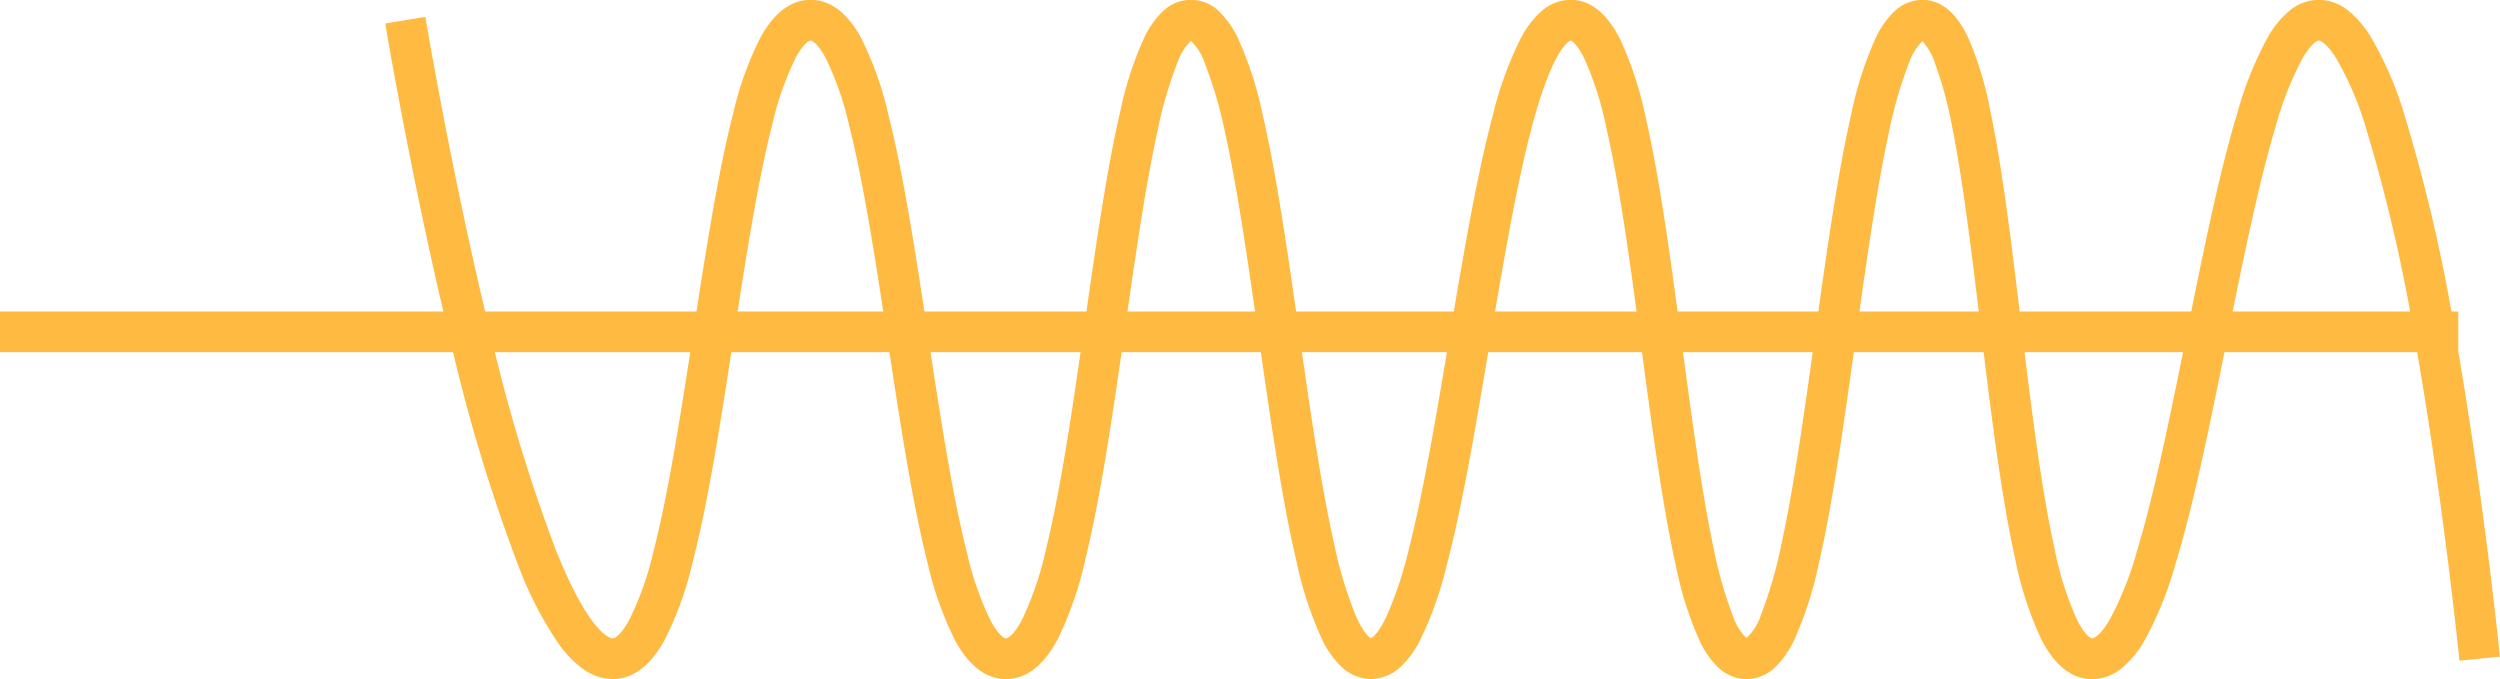
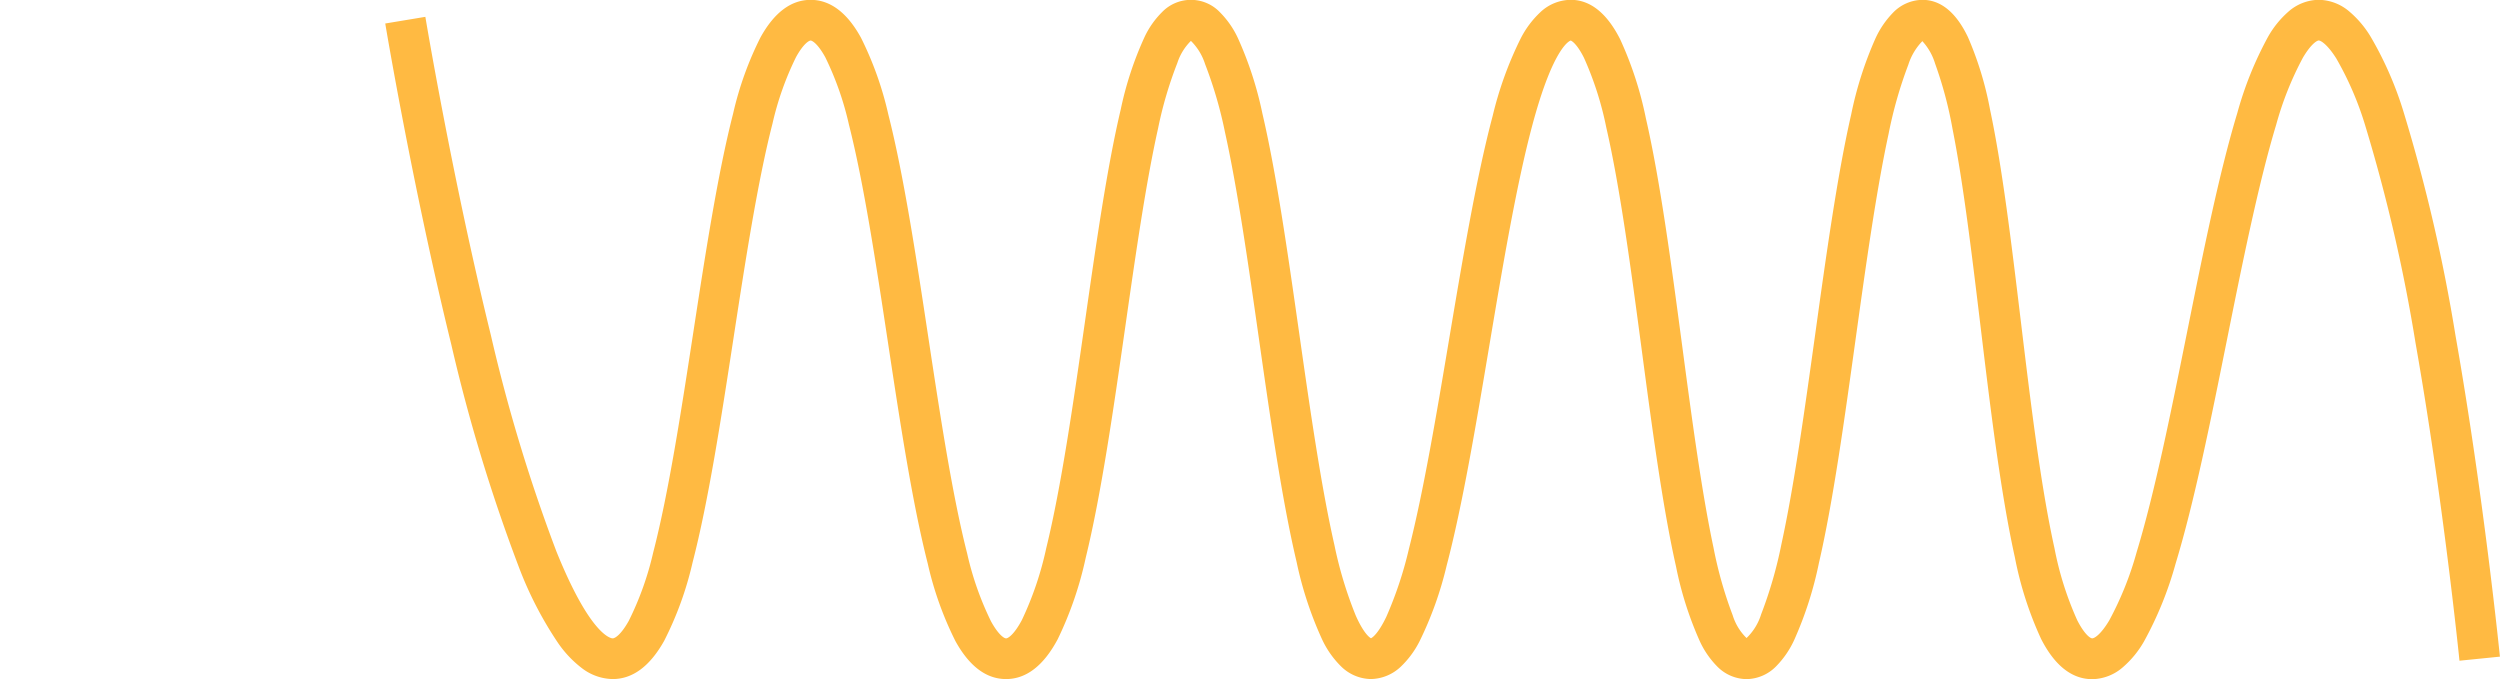
<svg xmlns="http://www.w3.org/2000/svg" width="245.99" height="66.828" viewBox="0 0 245.99 66.828">
  <g transform="translate(-972 -2183.349)">
    <path d="M1177.875,2250.177c-2.008,0-3.705-1.336-5.045-3.972a34.933,34.933,0,0,1-2.576-8.023c-1.4-6.324-2.41-14.695-3.385-22.79-.868-7.2-1.687-14.007-2.747-19.355a39.228,39.228,0,0,0-1.719-6.439,5.684,5.684,0,0,0-1.252-2.2,5.916,5.916,0,0,0-1.382,2.326,42.013,42.013,0,0,0-1.942,6.809c-1.222,5.646-2.257,13.1-3.258,20.3-1.084,7.806-2.2,15.879-3.592,21.9a36.3,36.3,0,0,1-2.44,7.6,9.085,9.085,0,0,1-1.762,2.566,4.157,4.157,0,0,1-2.922,1.273,4.114,4.114,0,0,1-2.877-1.237,8.712,8.712,0,0,1-1.725-2.5,34.37,34.37,0,0,1-2.339-7.356c-1.313-5.817-2.359-13.683-3.371-21.29-1.042-7.833-2.119-15.934-3.489-21.894a32.141,32.141,0,0,0-2.2-6.869c-.776-1.535-1.3-1.687-1.3-1.687s-1.662.364-3.815,8.473c-1.561,5.879-2.908,13.9-4.211,21.652-1.292,7.688-2.628,15.638-4.182,21.537a35.237,35.237,0,0,1-2.668,7.453,9.136,9.136,0,0,1-1.851,2.5,4.393,4.393,0,0,1-2.923,1.211,4.279,4.279,0,0,1-2.964-1.263,9.163,9.163,0,0,1-1.826-2.589,36.008,36.008,0,0,1-2.536-7.69c-1.44-6.081-2.6-14.216-3.722-22.083-1.022-7.164-2.078-14.573-3.317-20.163a41.368,41.368,0,0,0-1.962-6.725,5.568,5.568,0,0,0-1.394-2.279,5.392,5.392,0,0,0-1.336,2.175,38.859,38.859,0,0,0-1.9,6.458c-1.2,5.383-2.183,12.25-3.225,19.52-1.157,8.075-2.353,16.424-3.894,22.726a35.449,35.449,0,0,1-2.748,7.986c-1.386,2.606-3.1,3.928-5.086,3.928-1.942,0-3.62-1.26-4.987-3.746a33.3,33.3,0,0,1-2.717-7.611c-1.53-6-2.75-14.059-3.929-21.847-1.16-7.656-2.359-15.572-3.827-21.348a29.96,29.96,0,0,0-2.324-6.625c-.743-1.355-1.3-1.651-1.446-1.651s-.7.292-1.435,1.628a29.6,29.6,0,0,0-2.319,6.555c-1.47,5.721-2.678,13.582-3.846,21.183-1.205,7.843-2.452,15.953-4.021,22.014a33.242,33.242,0,0,1-2.79,7.686c-1.4,2.5-3.1,3.762-5.07,3.762a5.123,5.123,0,0,1-3.059-1.1,10.838,10.838,0,0,1-2.3-2.434,36.342,36.342,0,0,1-3.888-7.538,167.955,167.955,0,0,1-6.634-21.87c-3.828-15.6-6.467-31.405-6.493-31.563l3.946-.655c.026.156,2.643,15.83,6.437,31.284a164.027,164.027,0,0,0,6.456,21.313c3.421,8.462,5.453,8.559,5.538,8.559.23,0,.822-.361,1.579-1.714a30.03,30.03,0,0,0,2.409-6.736c1.519-5.866,2.75-13.874,3.94-21.619,1.183-7.7,2.406-15.658,3.925-21.571a32.823,32.823,0,0,1,2.692-7.493c1.354-2.451,3.015-3.694,4.936-3.694s3.6,1.254,4.953,3.729a33.186,33.186,0,0,1,2.693,7.562c1.517,5.967,2.731,13.983,3.905,21.735,1.165,7.692,2.37,15.646,3.851,21.458a30.076,30.076,0,0,0,2.346,6.671c.728,1.323,1.288,1.673,1.482,1.673s.794-.377,1.554-1.806a32.266,32.266,0,0,0,2.394-7.058c1.495-6.112,2.677-14.363,3.82-22.343,1.117-7.8,2.171-15.159,3.51-20.824a33.6,33.6,0,0,1,2.356-7.161,8.585,8.585,0,0,1,1.714-2.431,3.947,3.947,0,0,1,5.719.042,8.9,8.9,0,0,1,1.739,2.509,35.377,35.377,0,0,1,2.412,7.42c1.376,5.874,2.506,13.8,3.6,21.462,1.064,7.464,2.165,15.182,3.487,21a39.5,39.5,0,0,0,2.1,6.944c.8,1.8,1.382,2.174,1.5,2.234.117-.056.688-.4,1.509-2.113a37.957,37.957,0,0,0,2.229-6.707c1.437-5.651,2.709-13.219,3.939-20.538,1.318-7.845,2.681-15.957,4.29-22.016a35.713,35.713,0,0,1,2.771-7.66,9.349,9.349,0,0,1,1.921-2.562,4.424,4.424,0,0,1,2.988-1.224c1.928,0,3.566,1.306,4.869,3.882a35.313,35.313,0,0,1,2.532,7.778c1.412,6.143,2.5,14.338,3.556,22.263.945,7.107,1.922,14.457,3.1,19.99a40.143,40.143,0,0,0,1.886,6.645,5.312,5.312,0,0,0,1.363,2.24,5.466,5.466,0,0,0,1.436-2.333,42.027,42.027,0,0,0,1.995-6.9c1.253-5.737,2.3-13.305,3.32-20.625,1.073-7.723,2.182-15.71,3.542-21.643a36.047,36.047,0,0,1,2.39-7.494,8.975,8.975,0,0,1,1.727-2.533,4.093,4.093,0,0,1,2.89-1.267c1.81,0,3.318,1.232,4.482,3.662a33.012,33.012,0,0,1,2.178,7.142c1.2,5.645,2.086,12.988,3.022,20.761.964,8,1.96,16.271,3.319,22.4a31.755,31.755,0,0,0,2.236,7.076c.666,1.309,1.249,1.784,1.479,1.784.213,0,.837-.367,1.668-1.756a32.024,32.024,0,0,0,2.706-6.744c1.782-5.854,3.391-13.847,4.947-21.577,1.552-7.713,3.158-15.688,4.952-21.614a34.869,34.869,0,0,1,3.019-7.487,9.465,9.465,0,0,1,2.011-2.487,4.6,4.6,0,0,1,2.986-1.163,4.734,4.734,0,0,1,3.005,1.15,9.964,9.964,0,0,1,2.1,2.482,34.67,34.67,0,0,1,3.288,7.562,166.449,166.449,0,0,1,5.066,21.873c2.749,15.6,4.349,31.4,4.365,31.562l-3.98.4c-.016-.156-1.6-15.83-4.327-31.285a162.529,162.529,0,0,0-4.927-21.309,31.376,31.376,0,0,0-2.868-6.668c-.915-1.448-1.555-1.766-1.725-1.766-.154,0-.734.3-1.557,1.691a31.67,31.67,0,0,0-2.631,6.6c-1.739,5.743-3.325,13.623-4.859,21.244-1.575,7.824-3.2,15.914-5.041,21.953a35.221,35.221,0,0,1-3.1,7.633,9.628,9.628,0,0,1-2.064,2.53A4.705,4.705,0,0,1,1177.875,2250.177Z" transform="translate(0)" fill="#ffba42" />
-     <rect width="241.882" height="4" transform="translate(972 2214)" fill="#ffba42" />
  </g>
</svg>